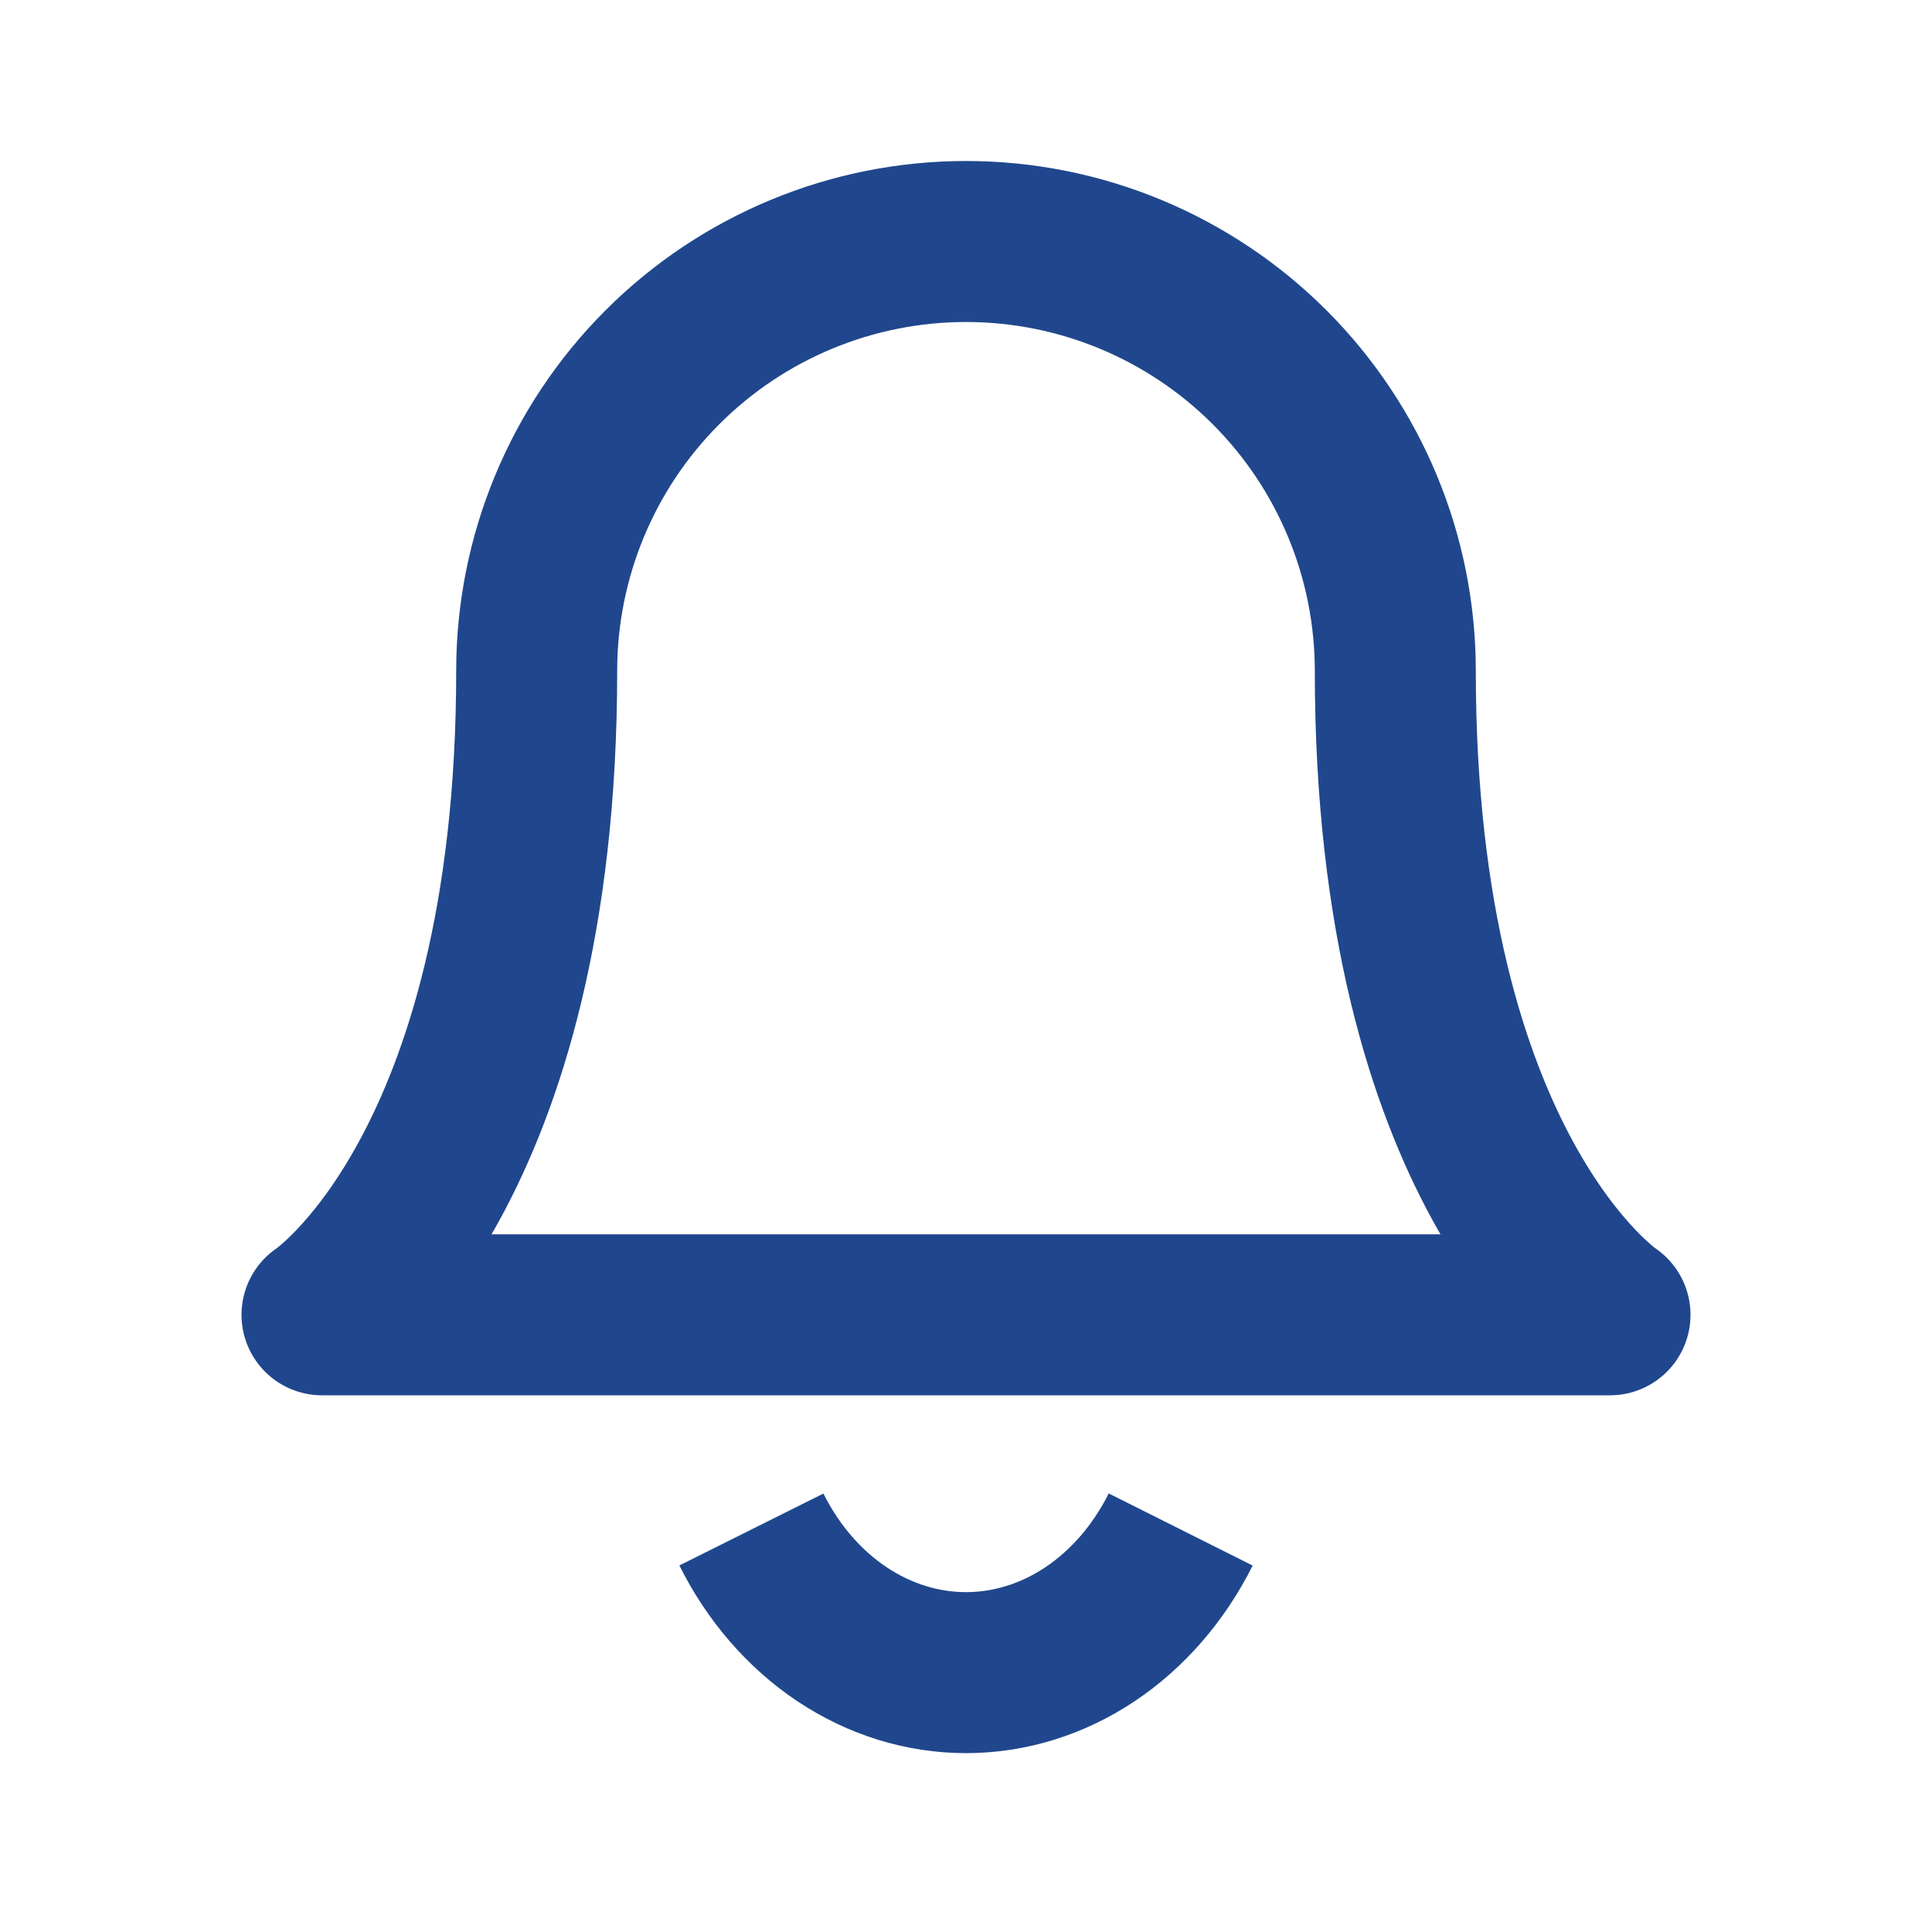
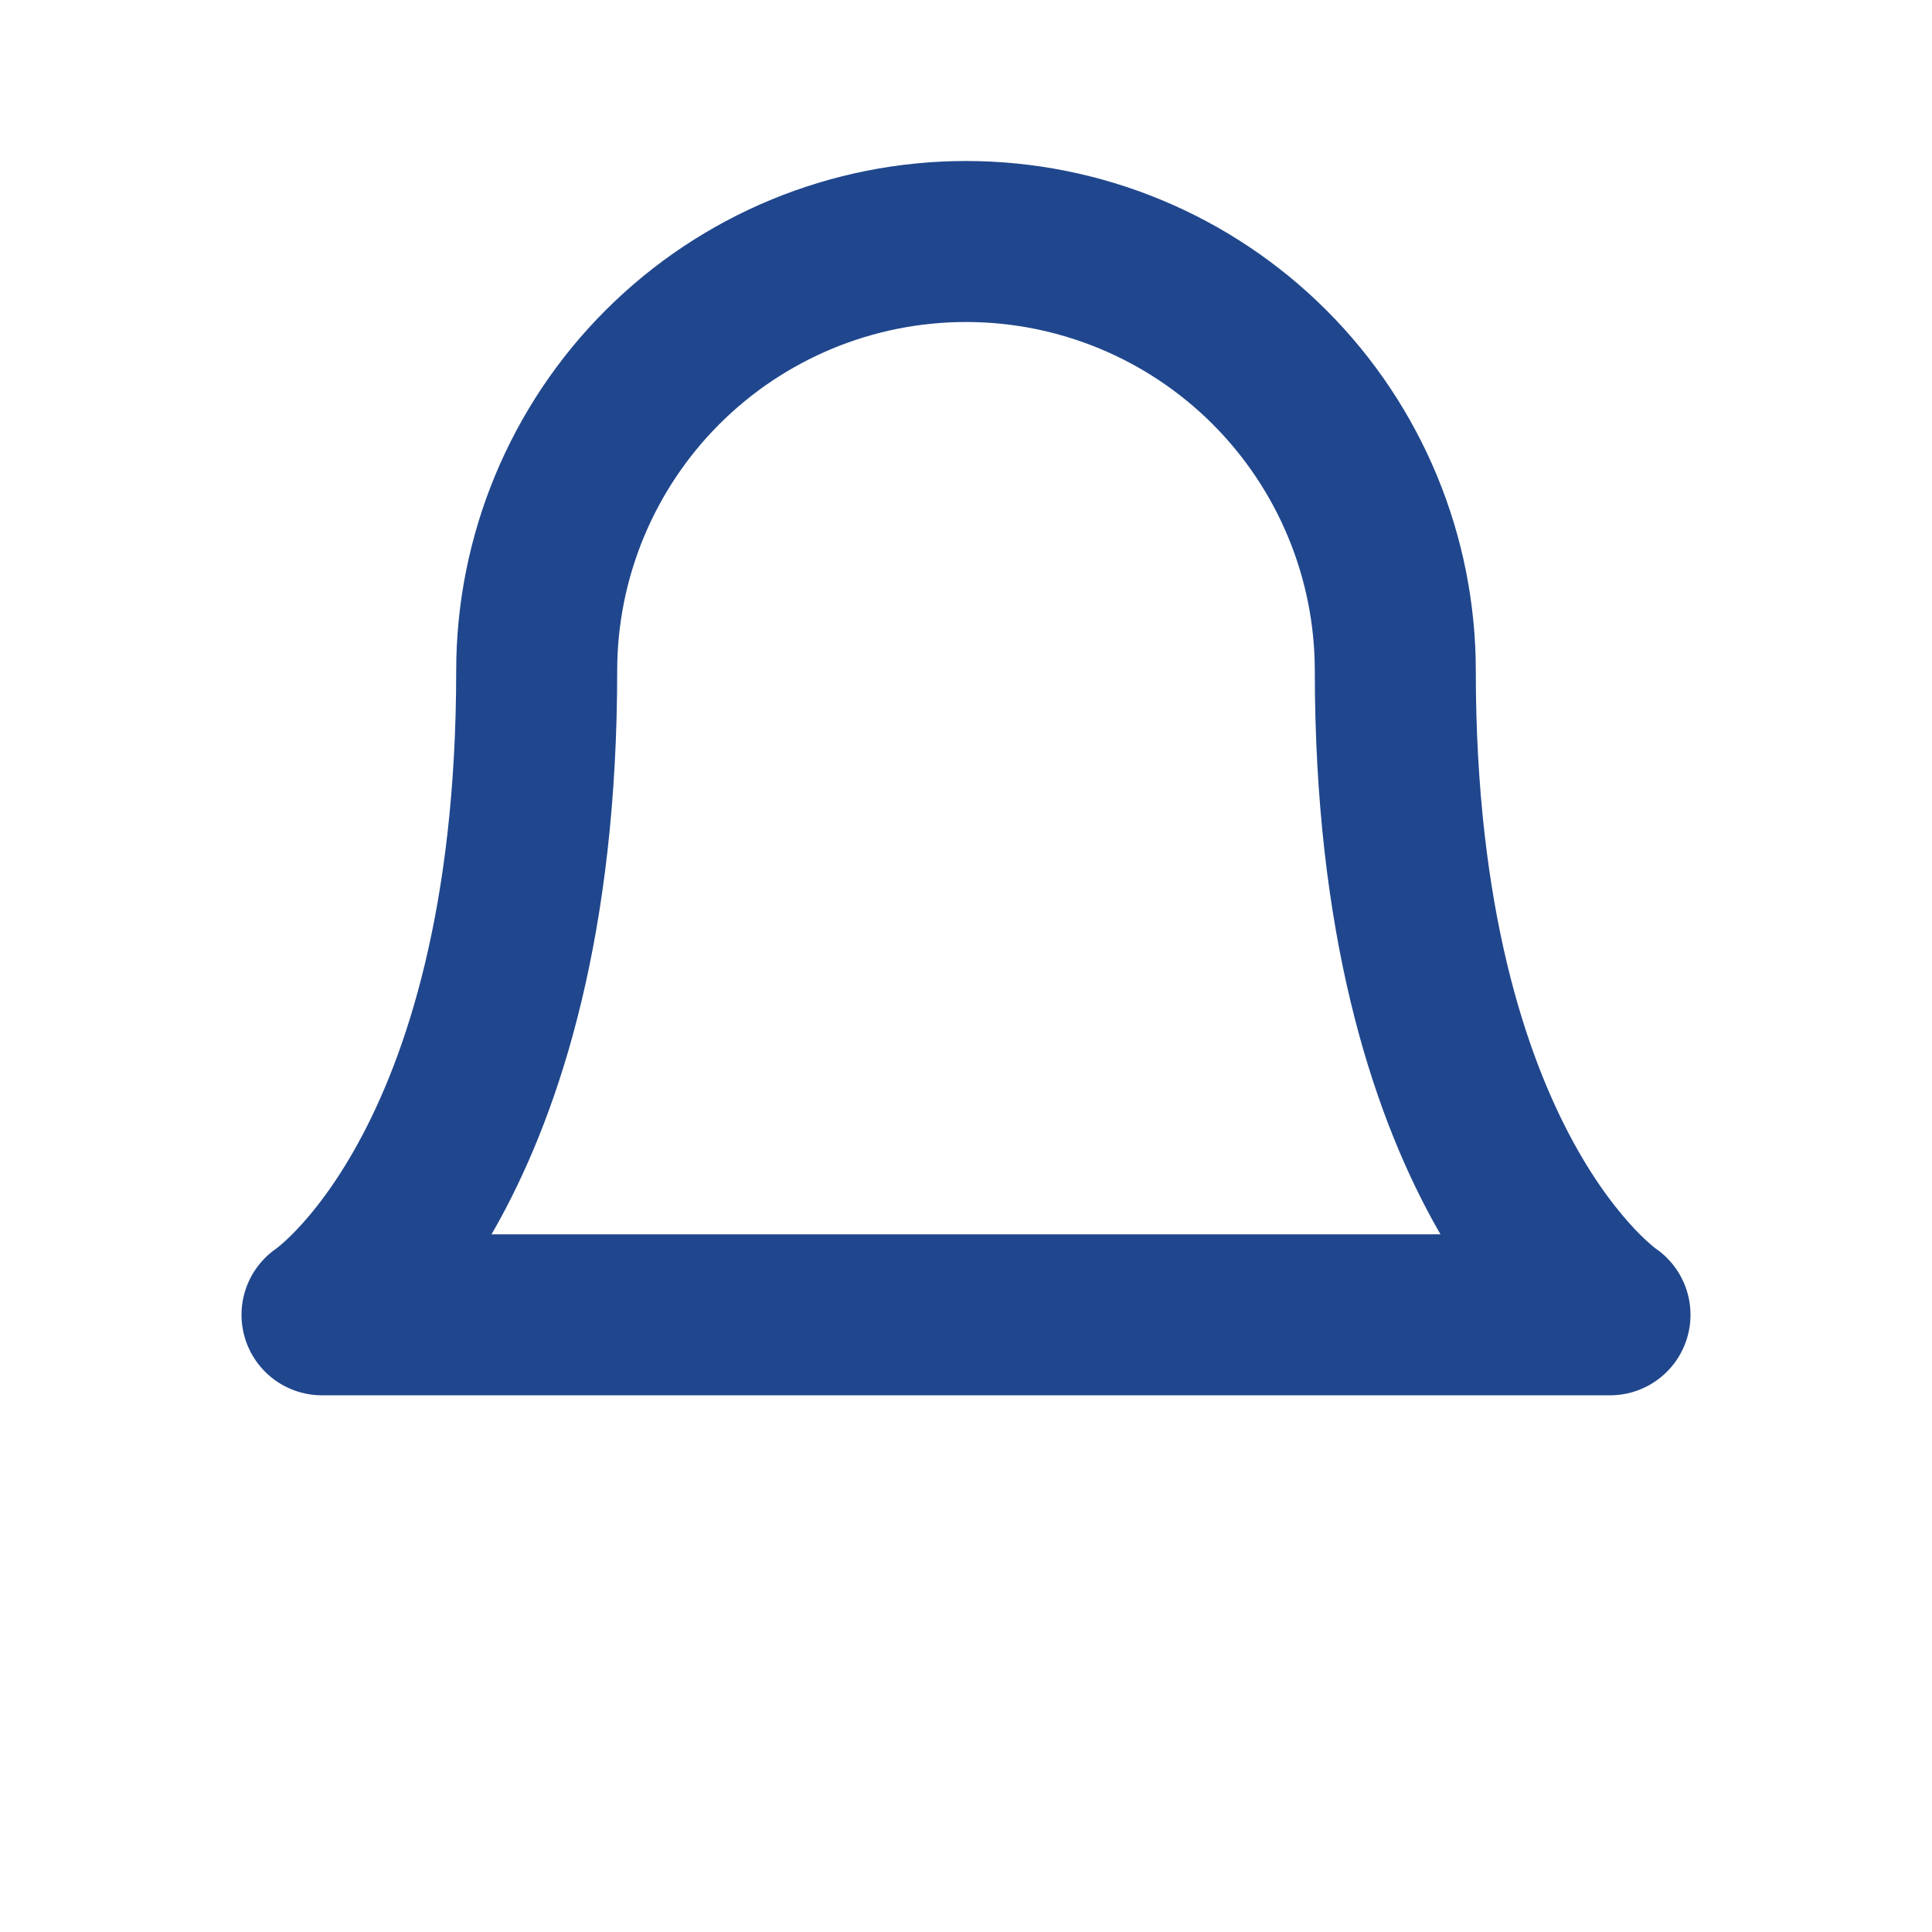
<svg xmlns="http://www.w3.org/2000/svg" width="24" height="24" viewBox="0 0 24 24" fill="none">
  <path d="M17.333 8.333C17.333 6.919 16.771 5.562 15.771 4.562C14.771 3.562 13.415 3 12 3C10.585 3 9.229 3.562 8.229 4.562C7.229 5.562 6.667 6.919 6.667 8.333C6.667 14.556 4 16.333 4 16.333H20C20 16.333 17.333 14.556 17.333 8.333Z" stroke="#20478D" stroke-width="2" stroke-linejoin="round" />
-   <path d="M14.667 19C14.396 19.541 14.007 19.99 13.539 20.302C13.071 20.614 12.54 20.778 12 20.778C11.46 20.778 10.93 20.614 10.461 20.302C9.993 19.99 9.604 19.541 9.334 19" stroke="#20478D" stroke-width="2" stroke-linejoin="round" />
</svg>